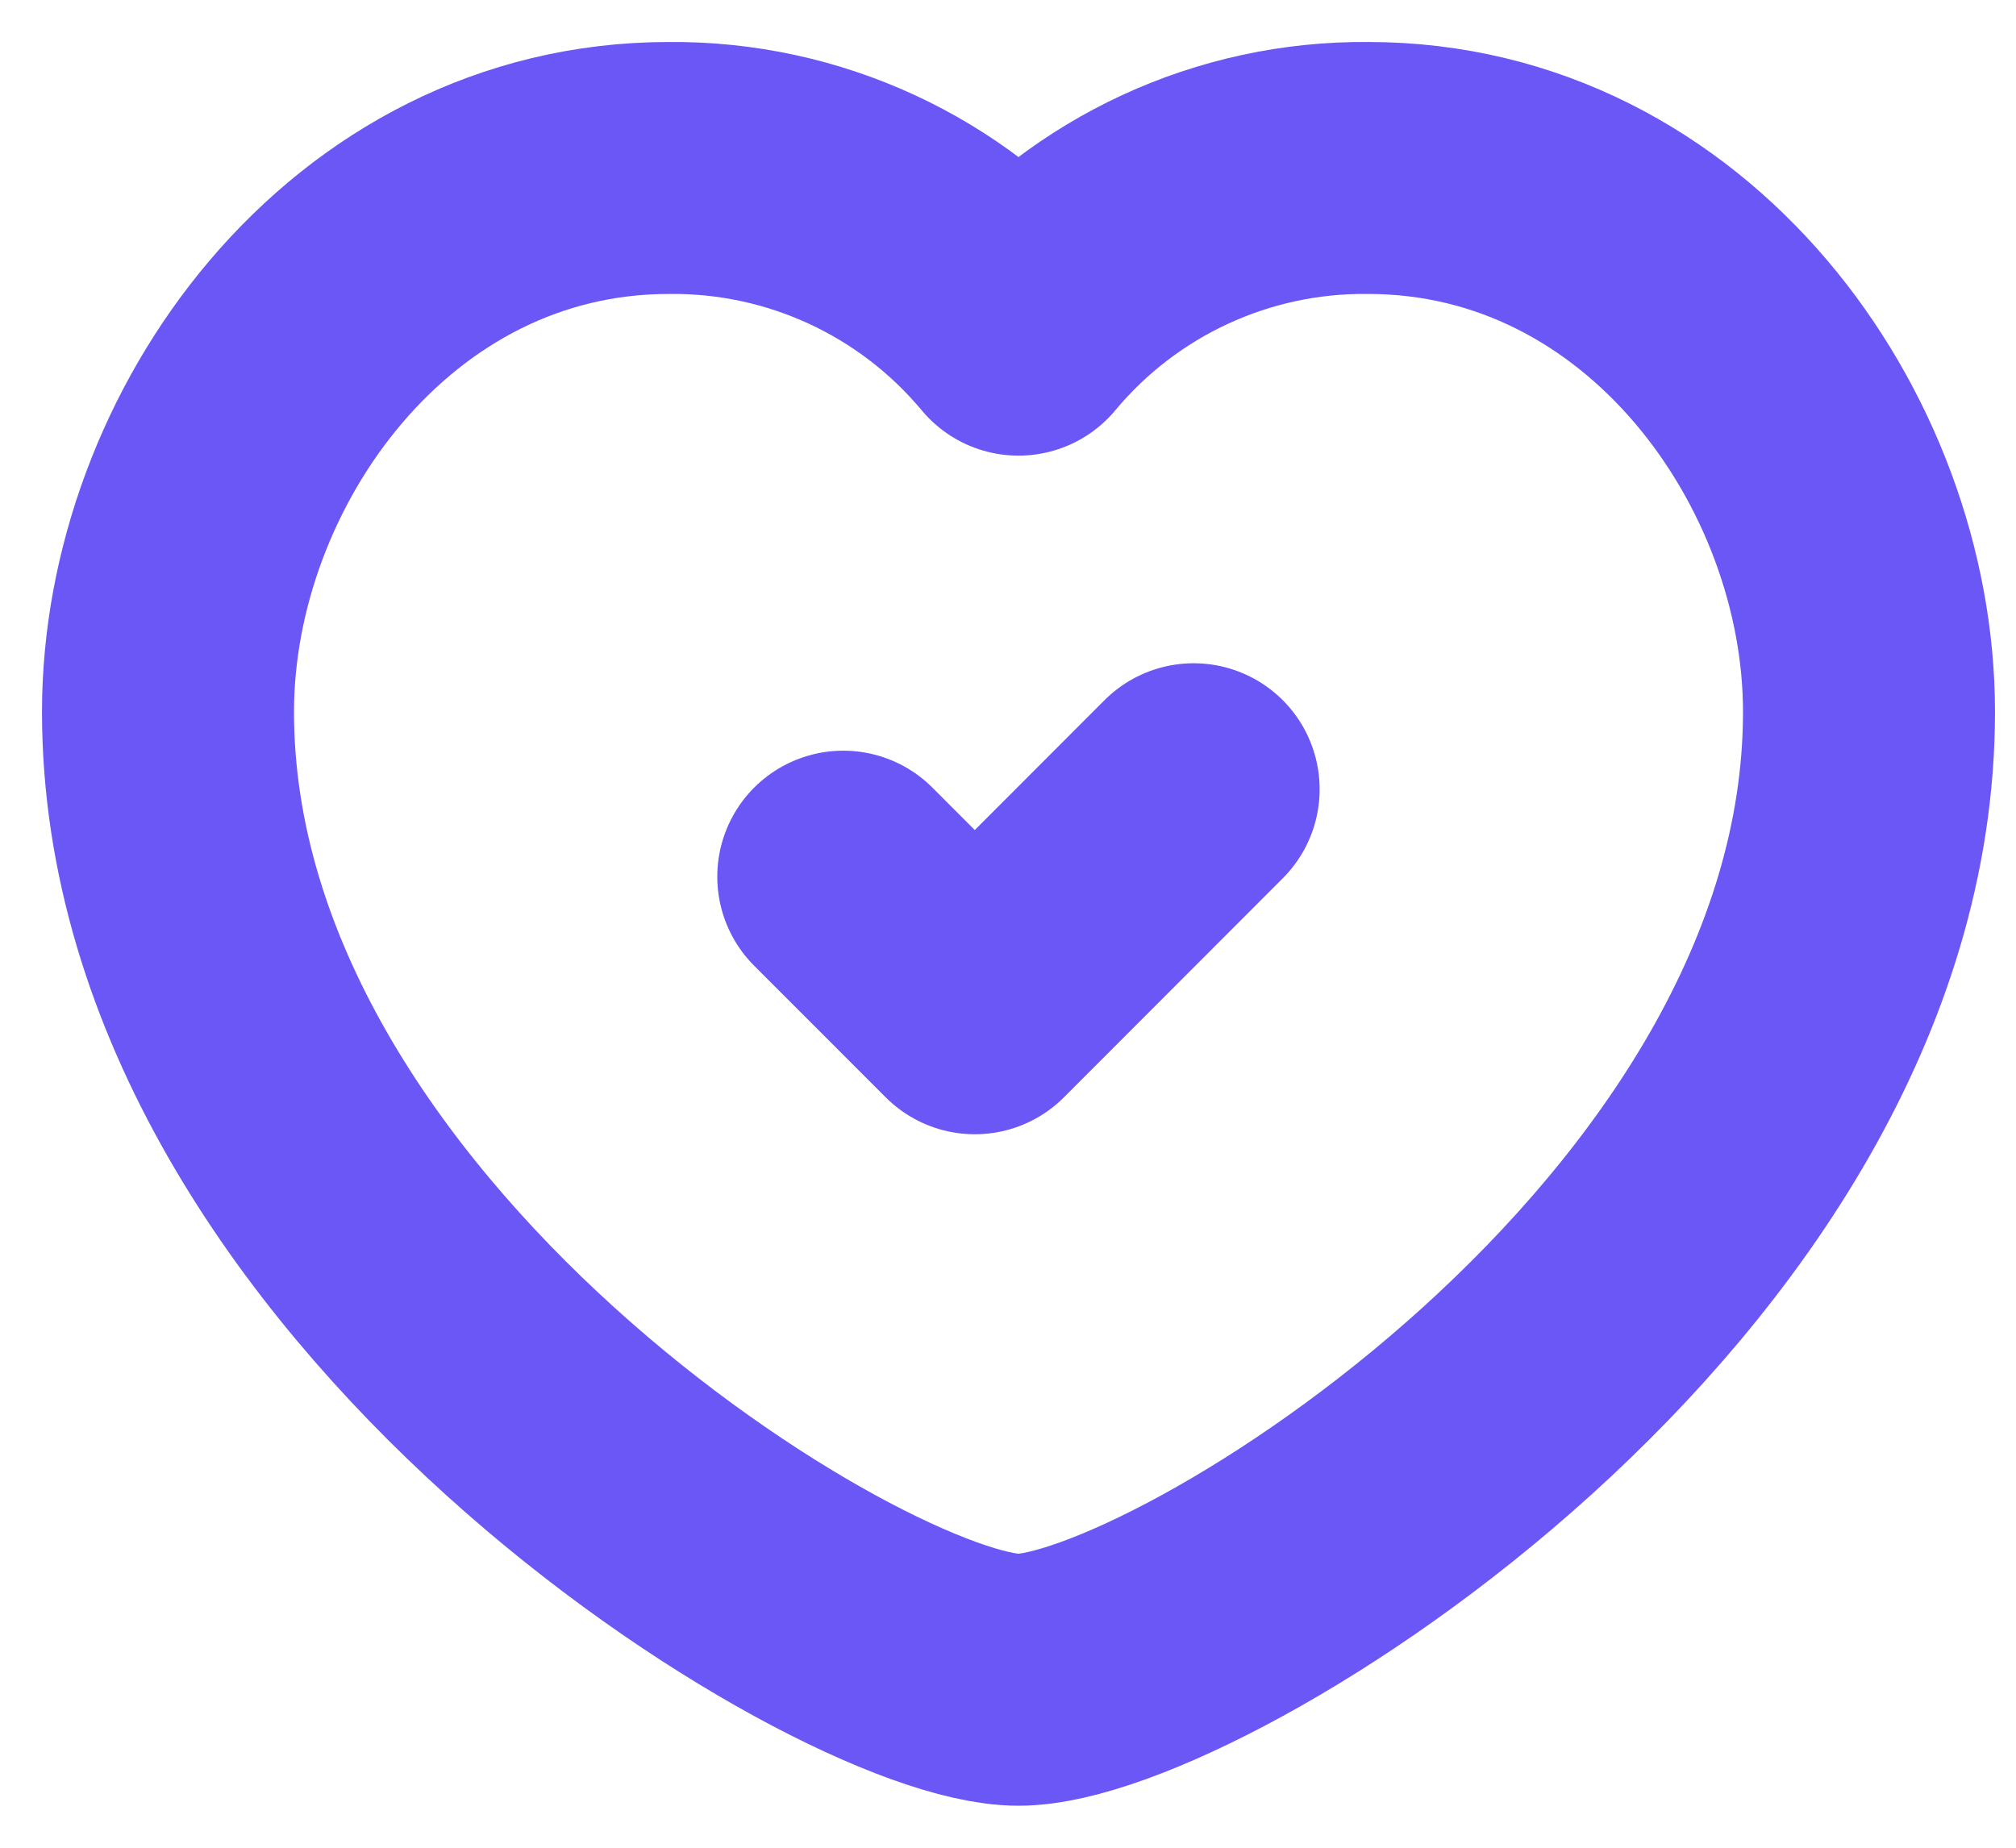
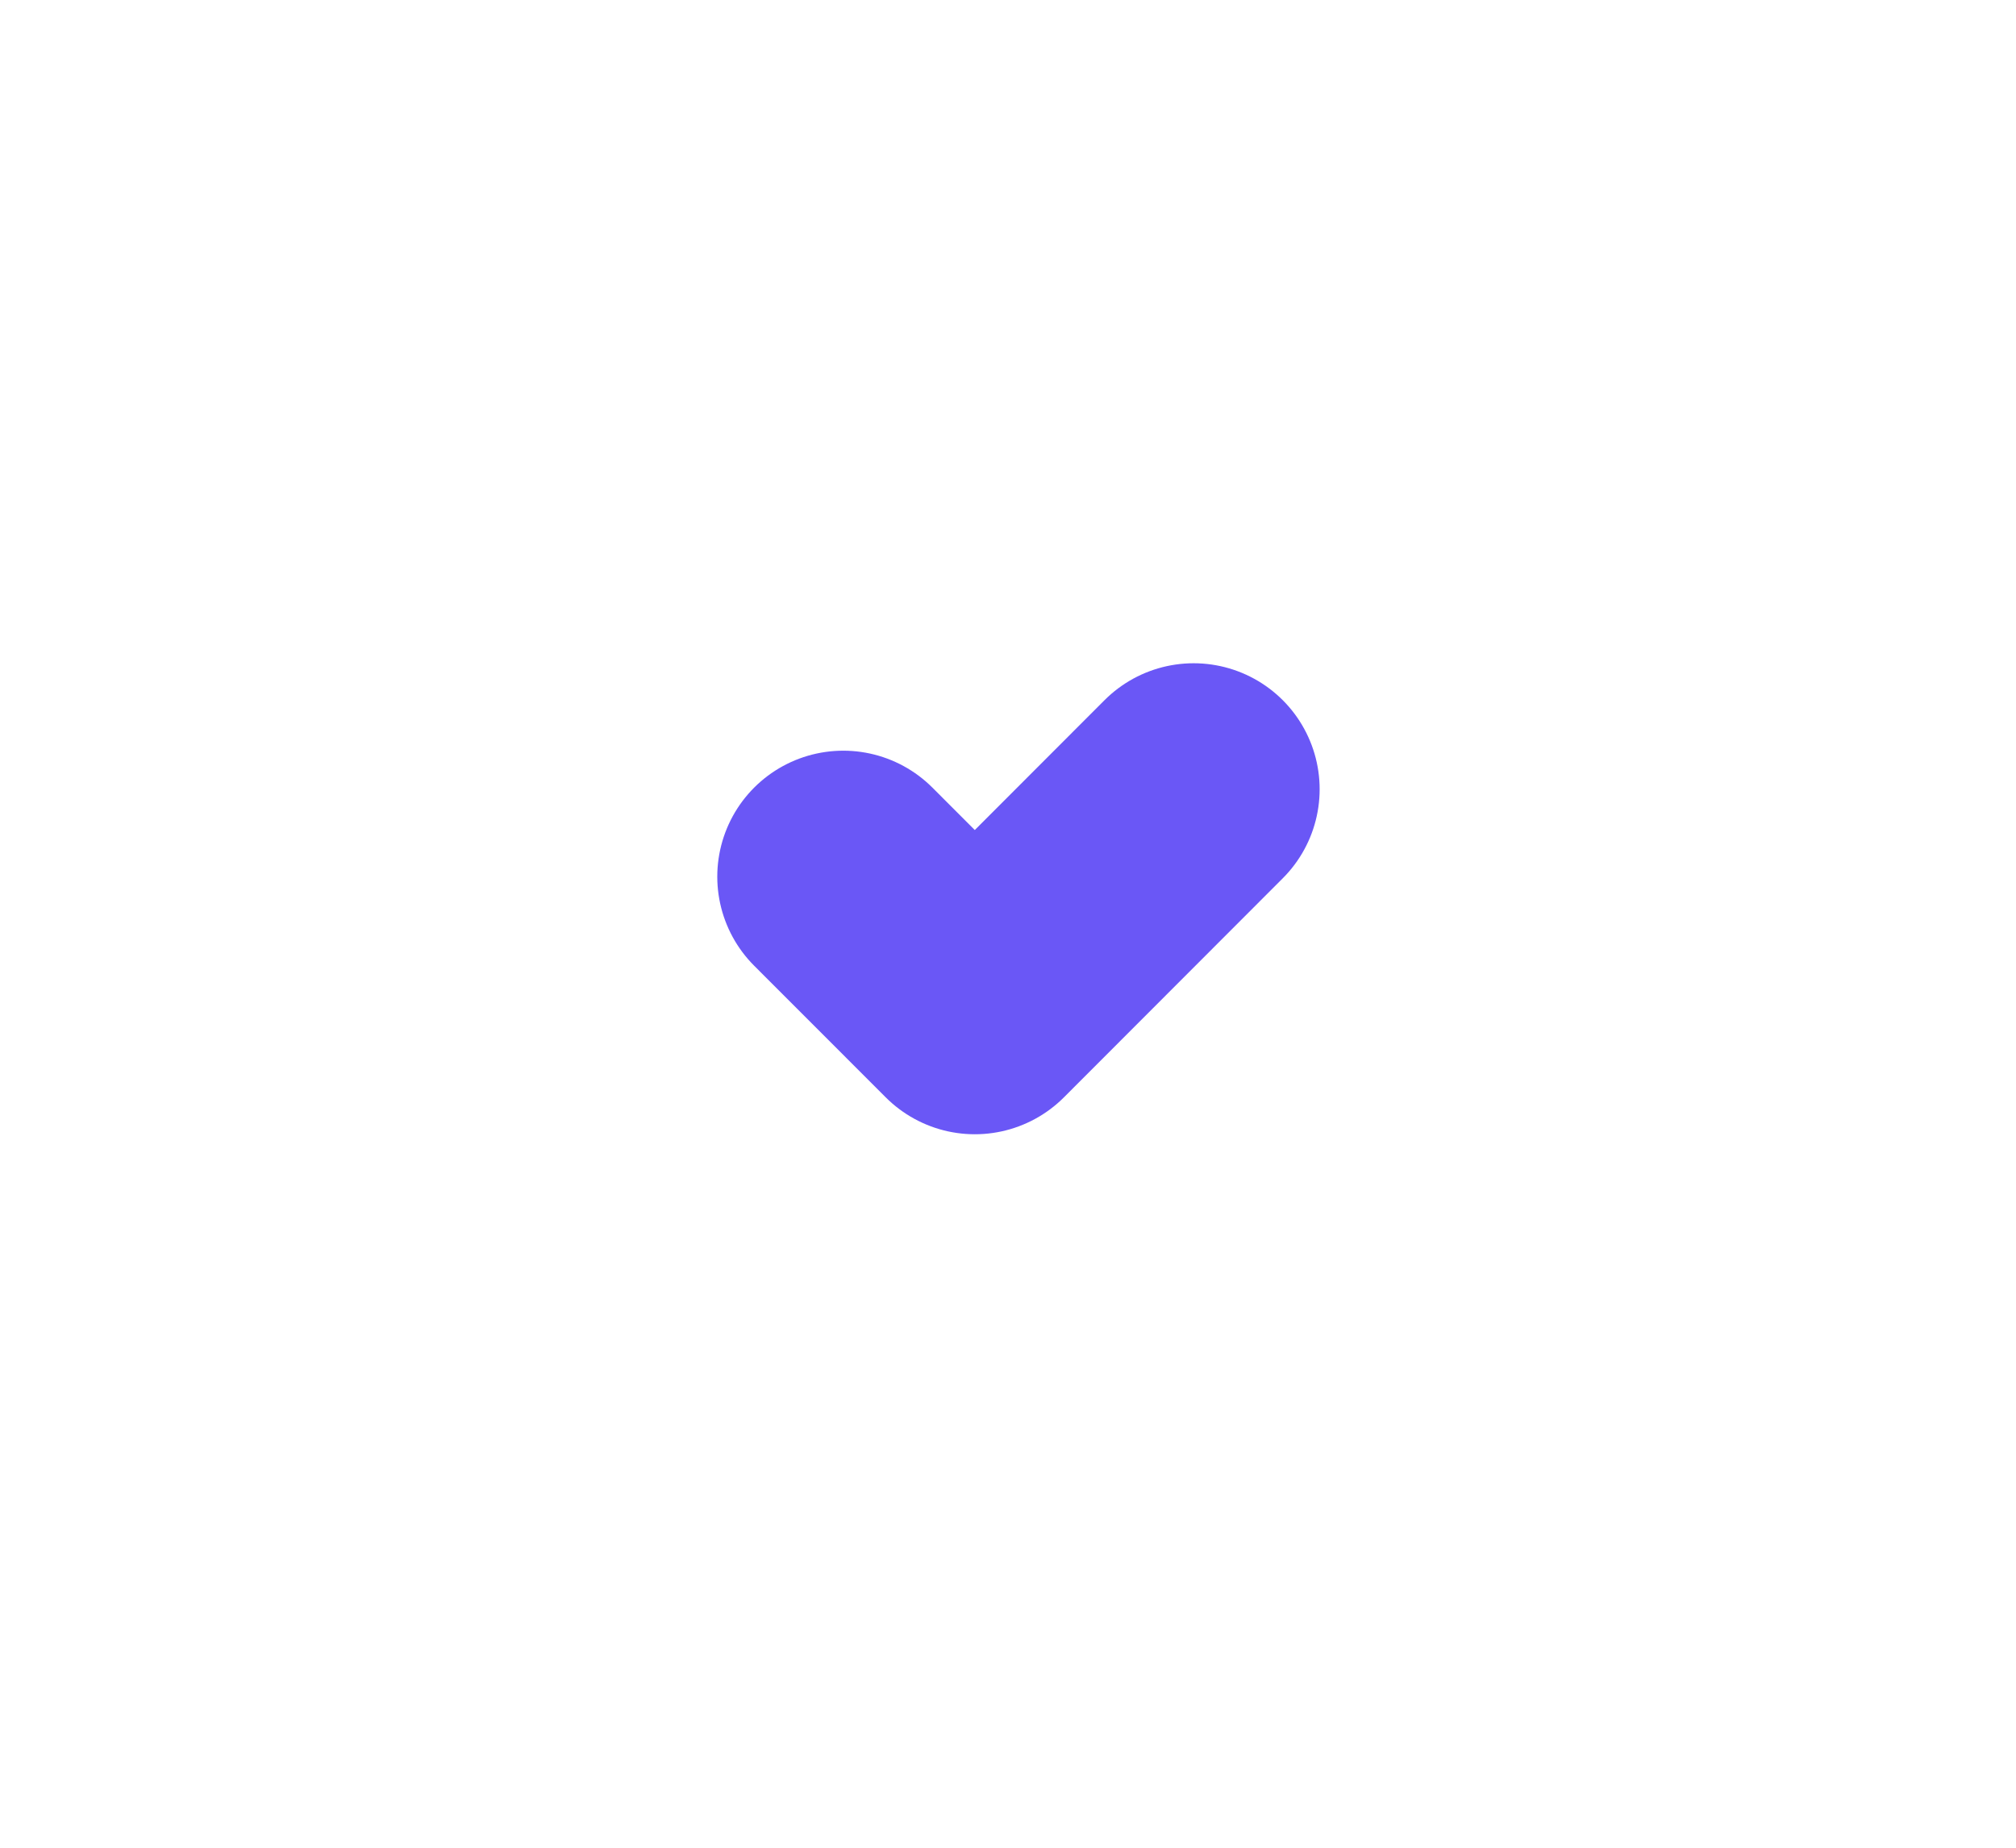
<svg xmlns="http://www.w3.org/2000/svg" width="24" height="22" viewBox="0 0 24 22" fill="none">
-   <path fill-rule="evenodd" clip-rule="evenodd" d="M12.125 3.925C13.153 2.691 14.681 1.984 16.287 2C19.854 2 22.25 5.353 22.25 8.475C22.25 15.001 14.125 20 12.125 20C10.125 20 2 15.001 2 8.475C2 5.353 4.396 2 7.962 2C9.569 1.984 11.097 2.691 12.125 3.925Z" stroke="#6A57F6" stroke-width="3" stroke-linecap="round" stroke-linejoin="round" />
  <path d="M14.21 9.397L11.605 12.005L10.039 10.438" stroke="#6A57F6" stroke-width="3" stroke-linecap="round" stroke-linejoin="round" />
</svg>